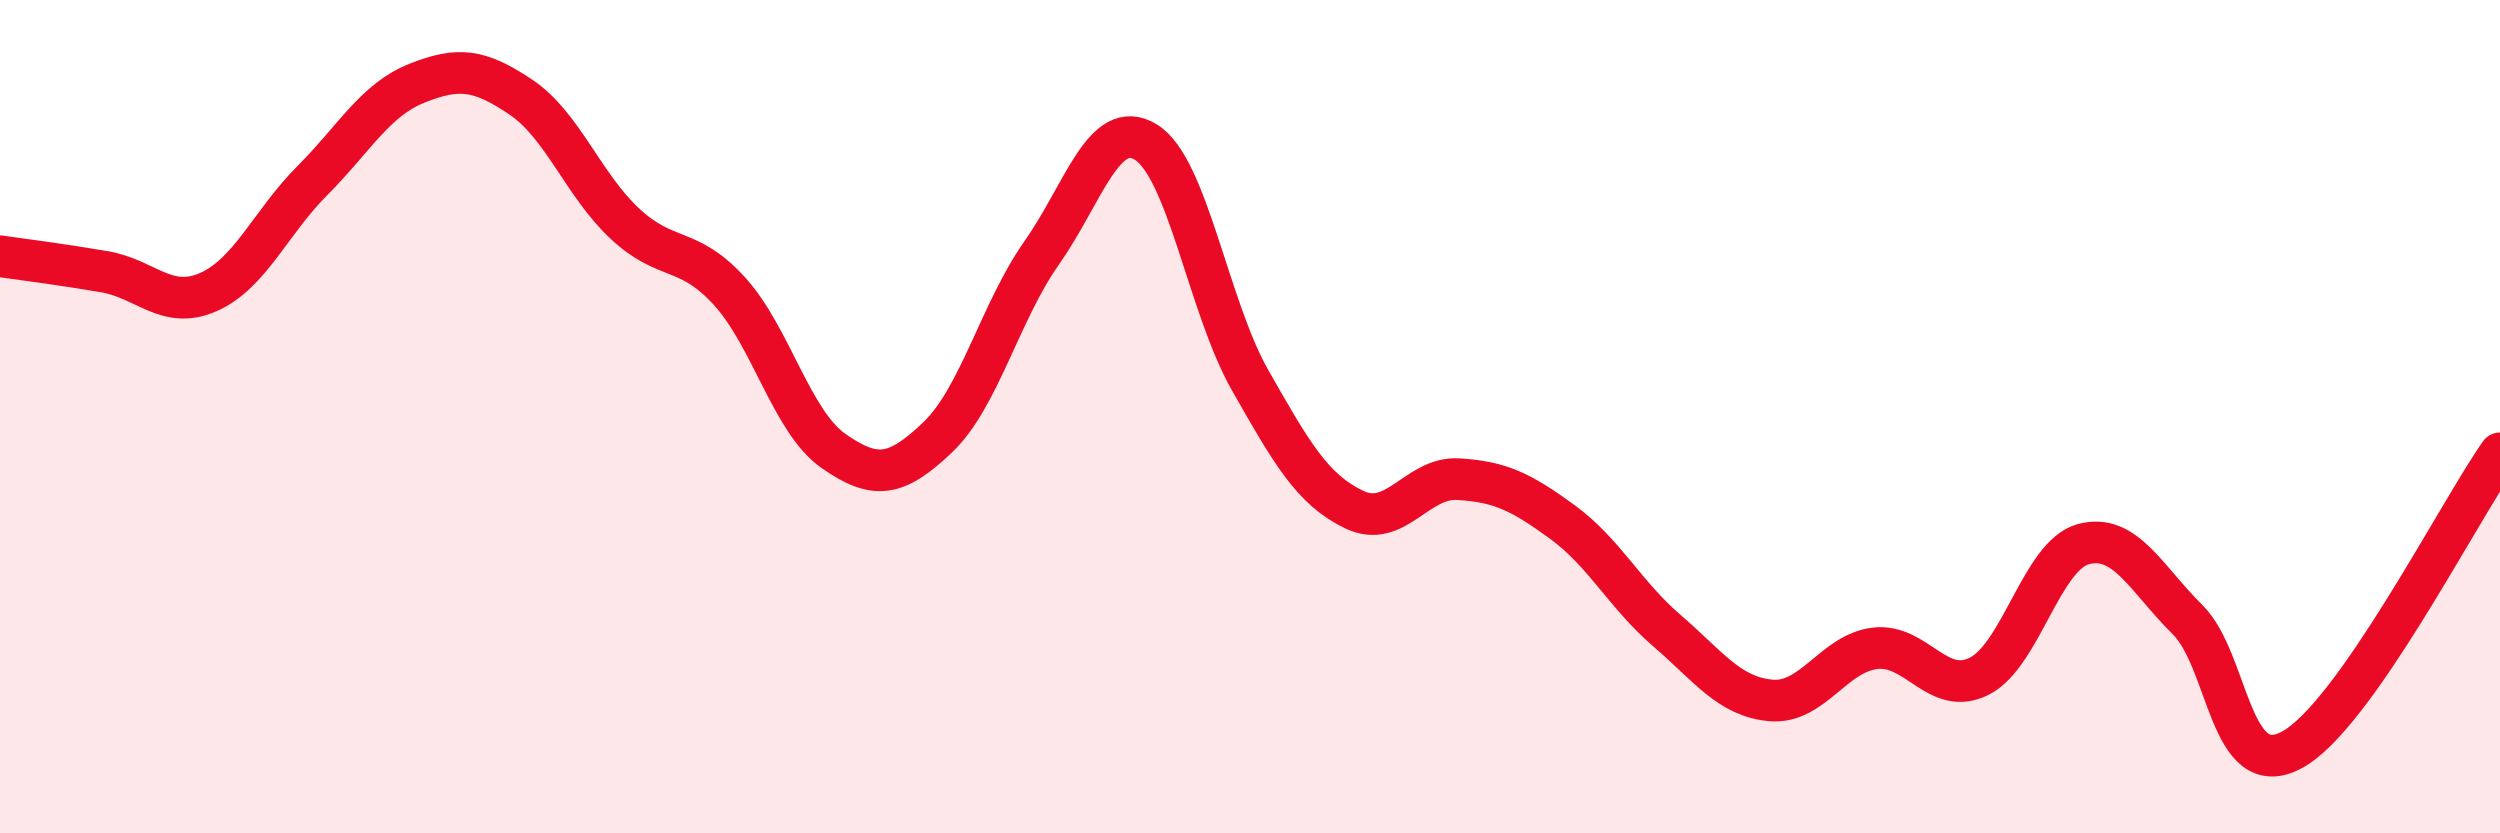
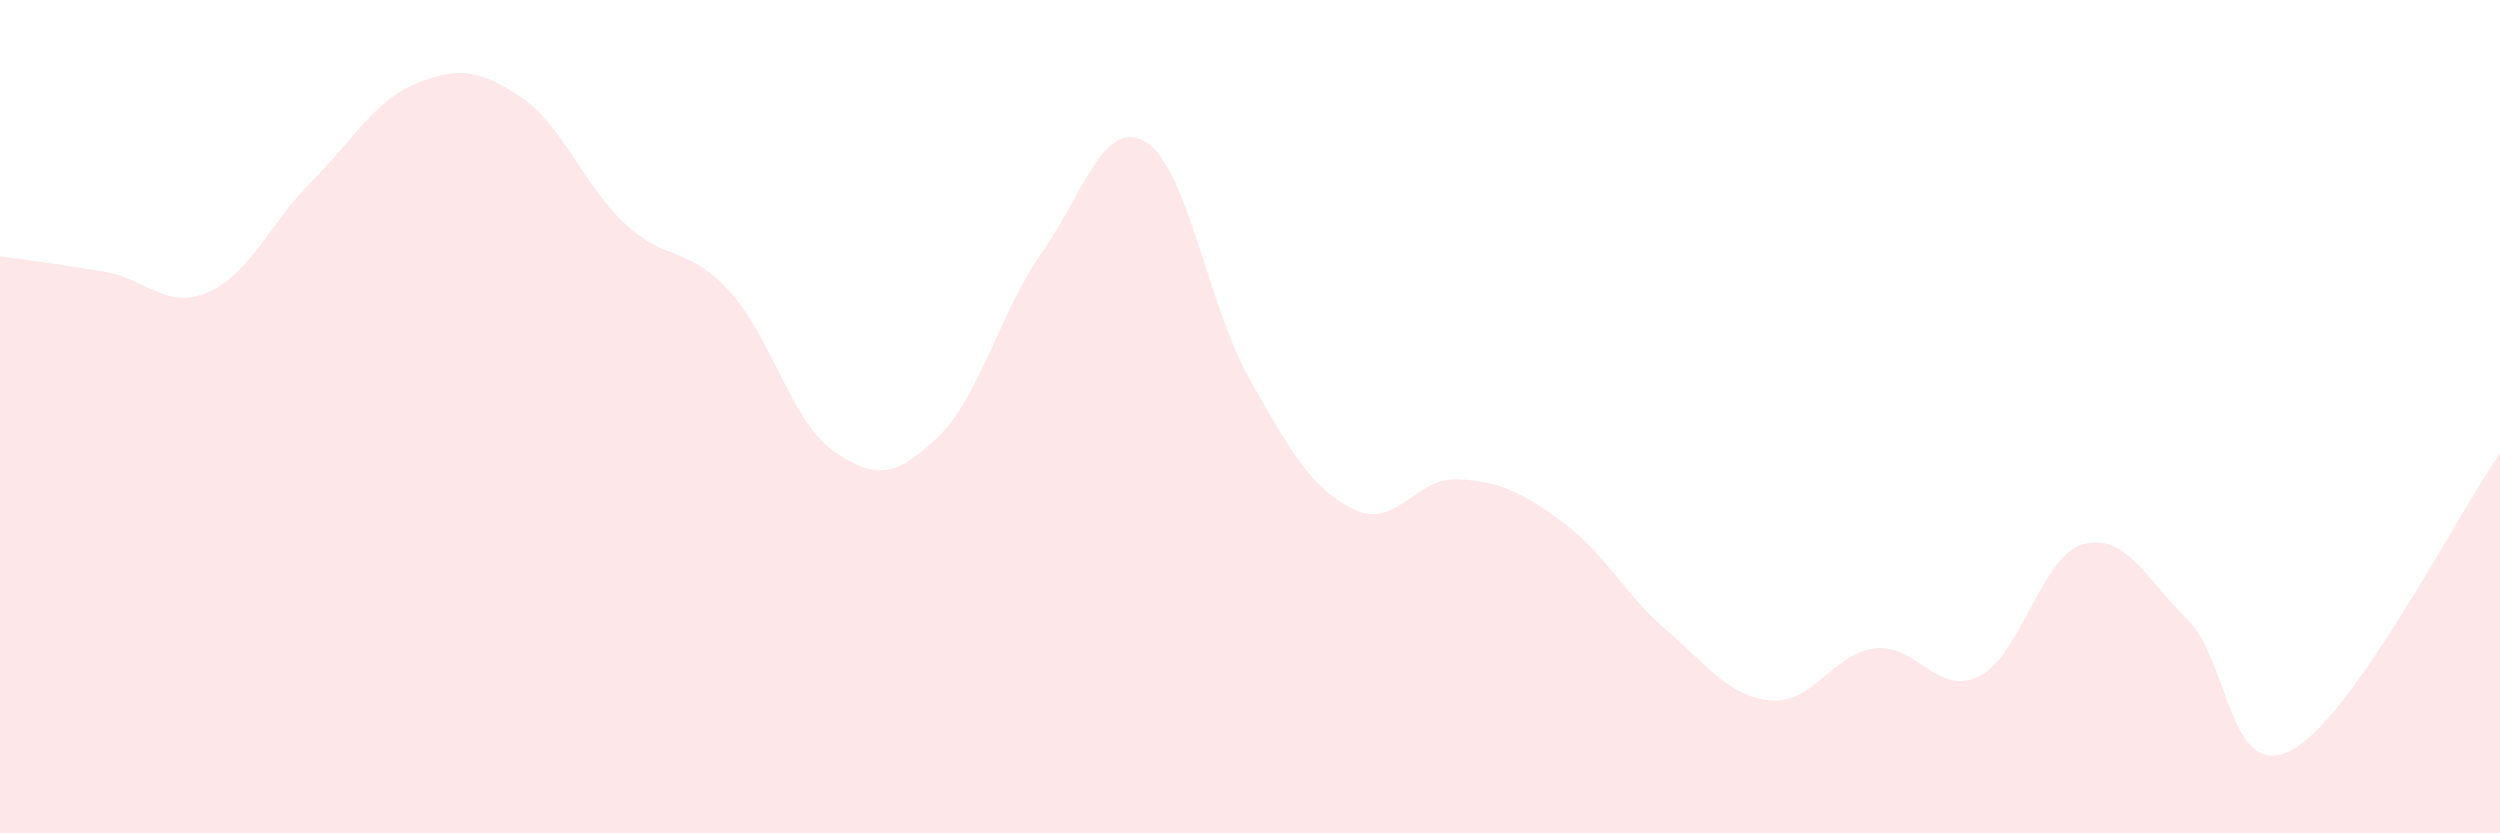
<svg xmlns="http://www.w3.org/2000/svg" width="60" height="20" viewBox="0 0 60 20">
  <path d="M 0,6.15 C 0.5,6.22 1.5,6.35 2.5,6.52 C 3.5,6.69 4,7.45 5,7.01 C 6,6.57 6.5,5.33 7.5,4.33 C 8.5,3.33 9,2.4 10,2 C 11,1.6 11.5,1.66 12.5,2.33 C 13.5,3 14,4.44 15,5.37 C 16,6.3 16.5,5.89 17.5,6.98 C 18.5,8.07 19,10.12 20,10.82 C 21,11.52 21.5,11.45 22.5,10.5 C 23.5,9.55 24,7.49 25,6.07 C 26,4.65 26.5,2.8 27.5,3.41 C 28.5,4.02 29,7.36 30,9.12 C 31,10.88 31.5,11.75 32.5,12.23 C 33.5,12.71 34,11.44 35,11.5 C 36,11.56 36.5,11.8 37.5,12.53 C 38.5,13.26 39,14.27 40,15.13 C 41,15.99 41.5,16.72 42.5,16.81 C 43.5,16.9 44,15.68 45,15.56 C 46,15.44 46.5,16.73 47.5,16.23 C 48.5,15.73 49,13.33 50,13.06 C 51,12.79 51.5,13.88 52.5,14.87 C 53.5,15.86 53.5,18.8 55,18 C 56.5,17.2 59,12.3 60,10.88L60 20L0 20Z" fill="#EB0A25" opacity="0.1" stroke-linecap="round" stroke-linejoin="round" />
-   <path d="M 0,6.15 C 0.5,6.22 1.5,6.35 2.5,6.52 C 3.5,6.69 4,7.45 5,7.01 C 6,6.57 6.5,5.33 7.5,4.33 C 8.5,3.33 9,2.4 10,2 C 11,1.6 11.5,1.66 12.5,2.33 C 13.5,3 14,4.44 15,5.37 C 16,6.3 16.5,5.89 17.5,6.98 C 18.5,8.07 19,10.12 20,10.82 C 21,11.52 21.5,11.45 22.5,10.5 C 23.5,9.55 24,7.49 25,6.07 C 26,4.65 26.5,2.8 27.5,3.41 C 28.5,4.02 29,7.36 30,9.12 C 31,10.88 31.5,11.75 32.5,12.23 C 33.5,12.71 34,11.44 35,11.5 C 36,11.56 36.5,11.8 37.5,12.53 C 38.5,13.26 39,14.27 40,15.13 C 41,15.99 41.5,16.72 42.5,16.81 C 43.5,16.9 44,15.68 45,15.56 C 46,15.44 46.5,16.73 47.5,16.23 C 48.5,15.73 49,13.33 50,13.06 C 51,12.79 51.5,13.88 52.5,14.87 C 53.5,15.86 53.5,18.8 55,18 C 56.5,17.2 59,12.3 60,10.88" stroke="#EB0A25" stroke-width="1" fill="none" stroke-linecap="round" stroke-linejoin="round" />
</svg>